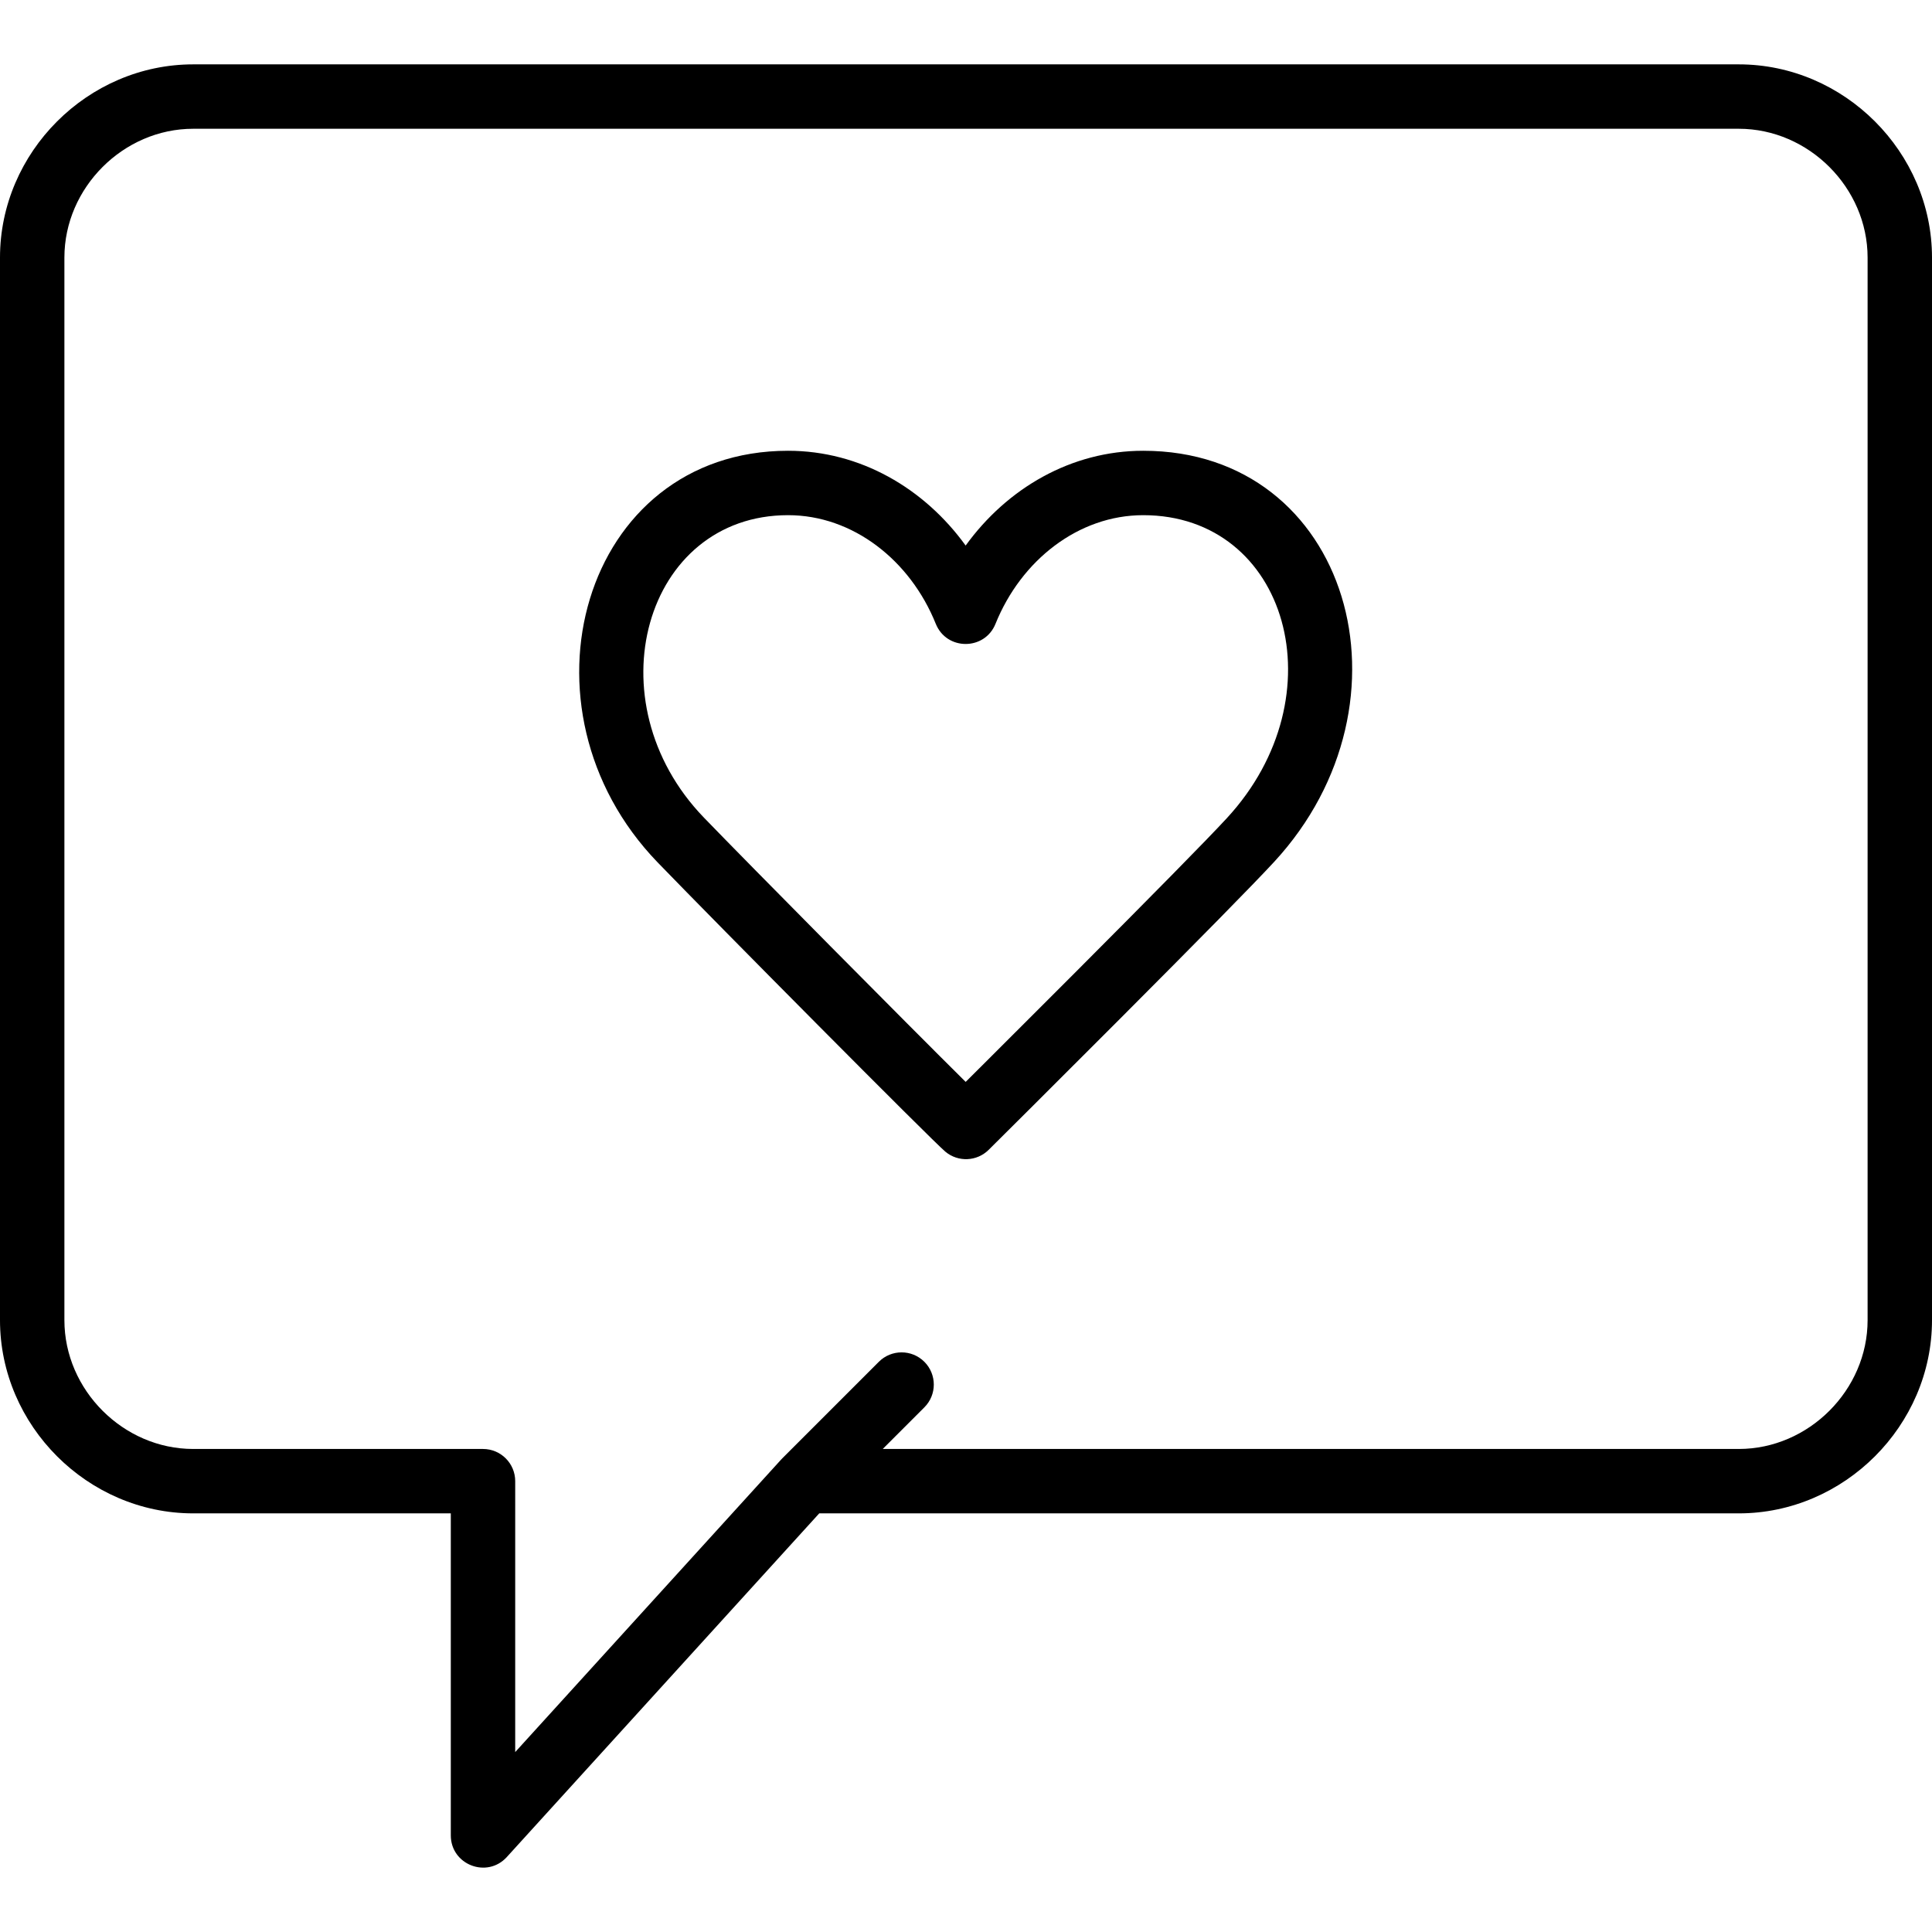
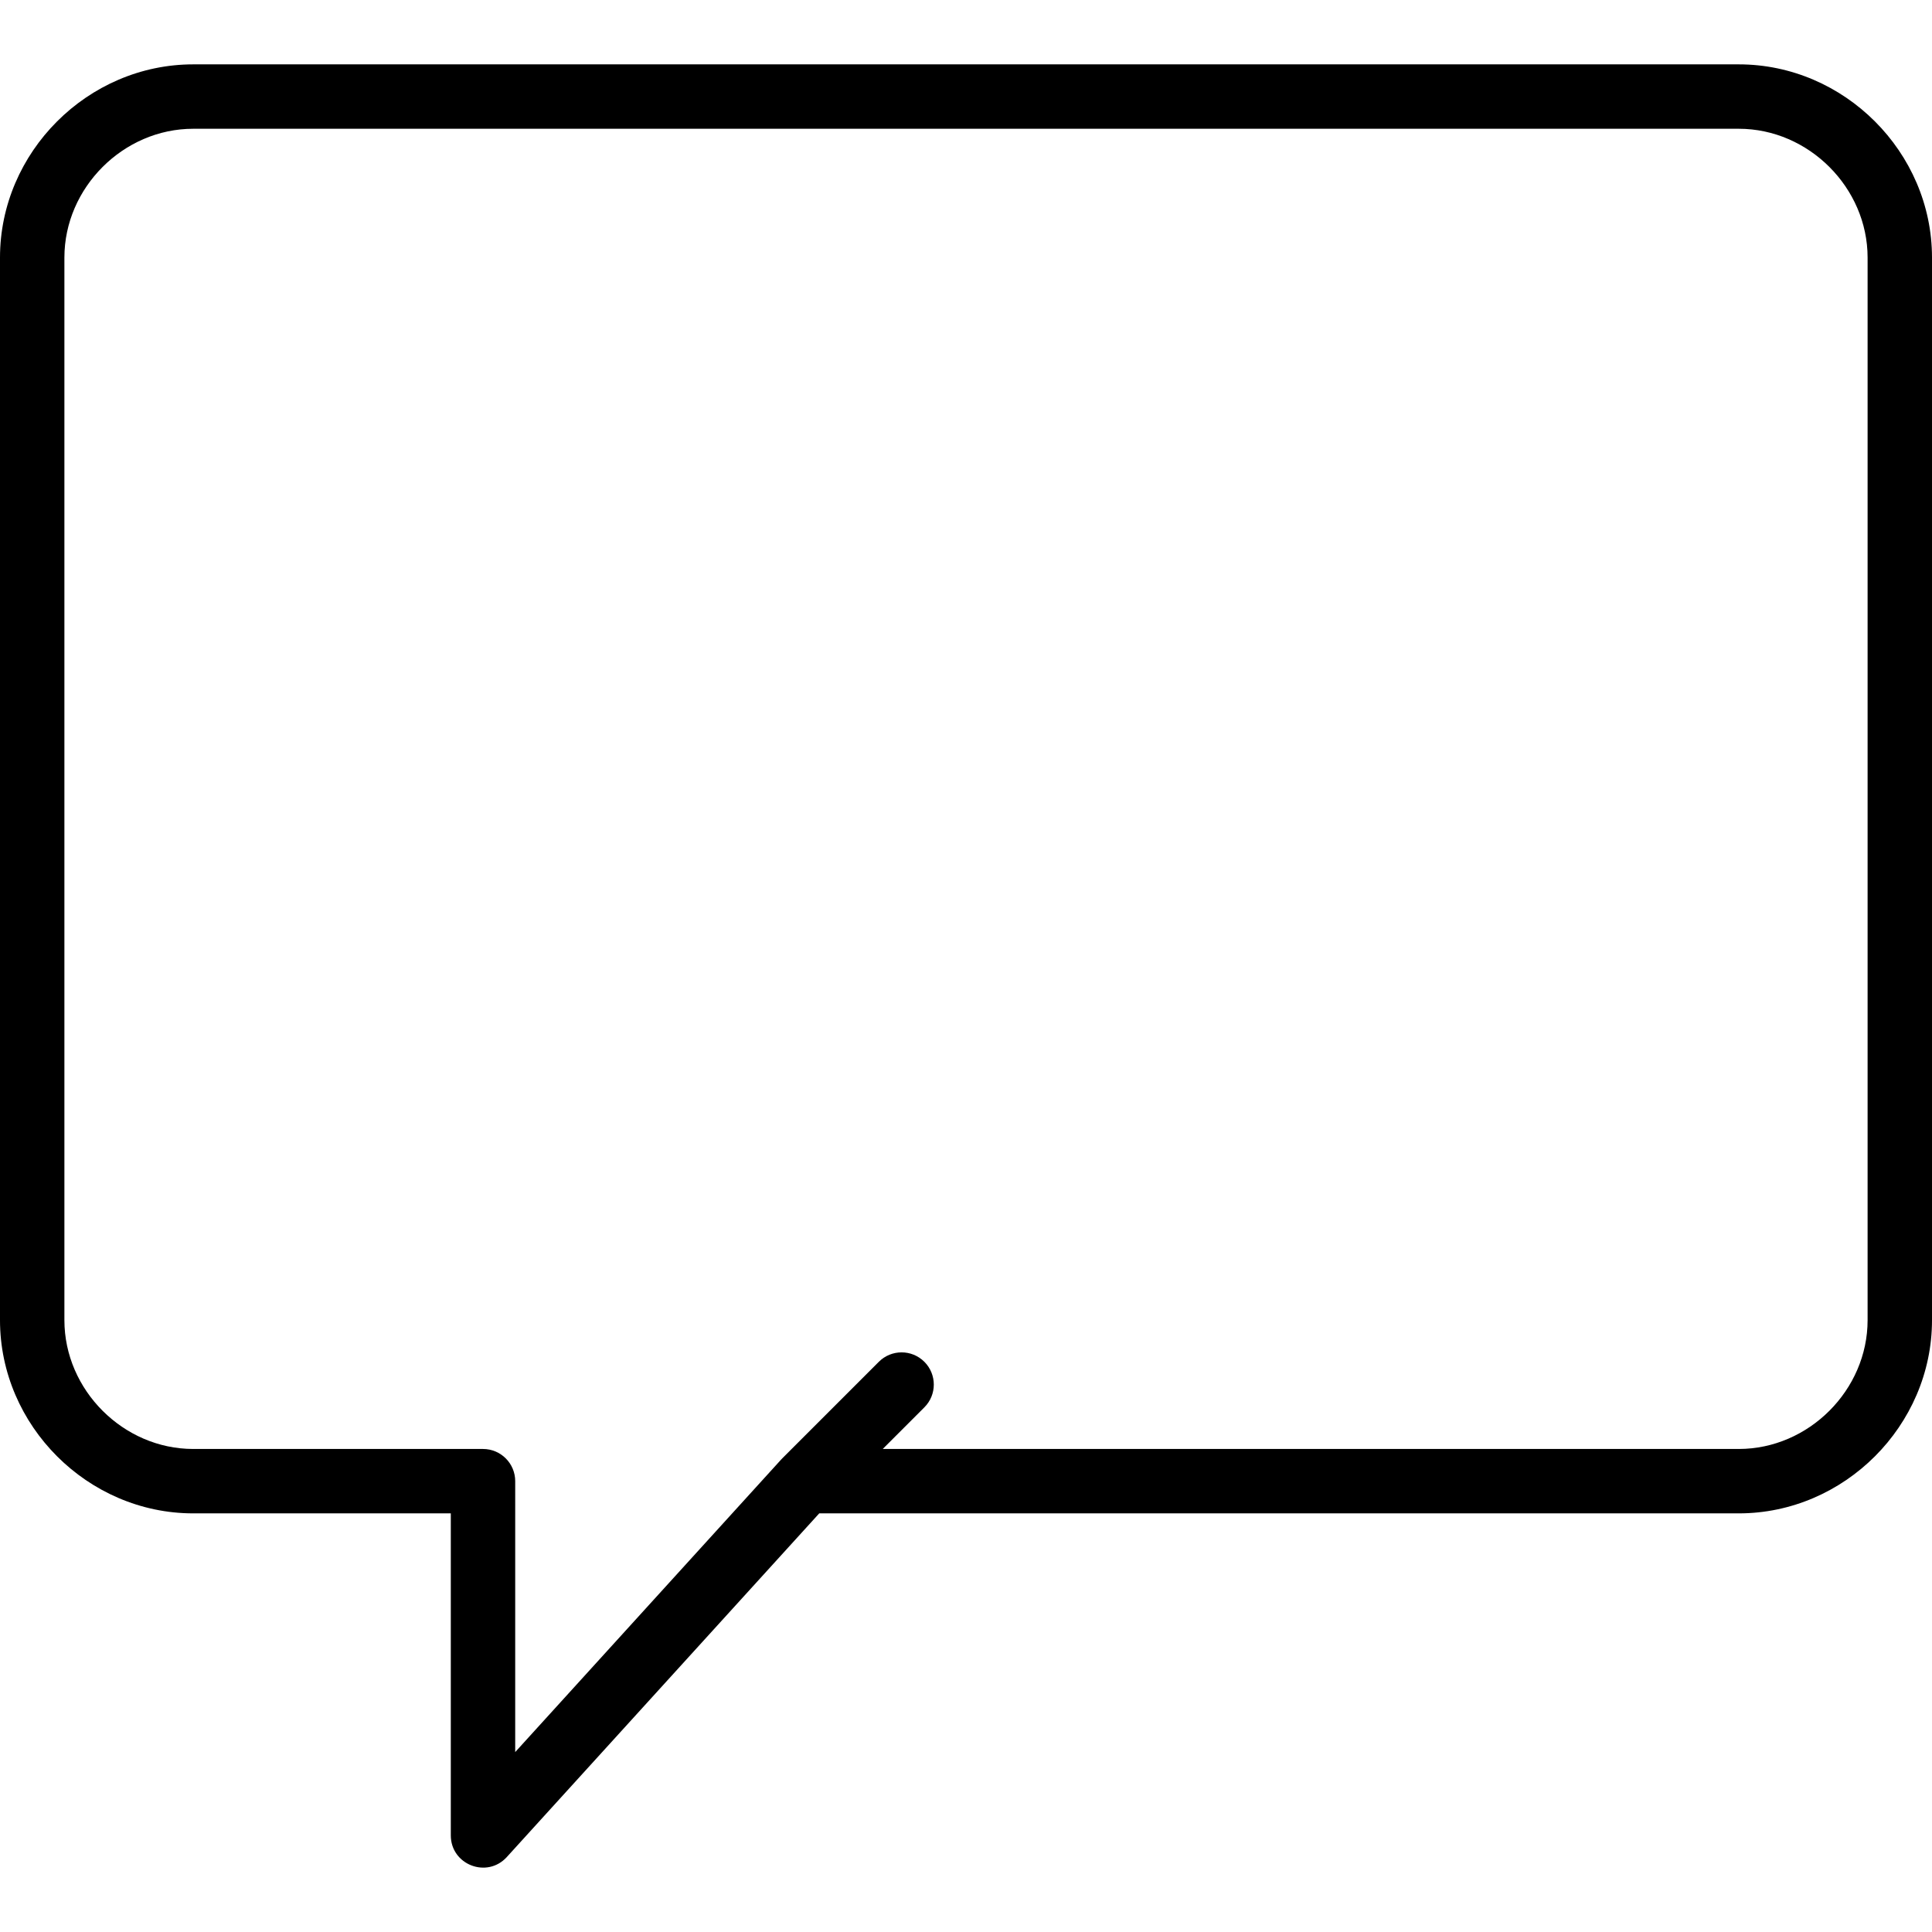
<svg xmlns="http://www.w3.org/2000/svg" fill="#000000" height="800px" width="800px" version="1.1" id="Layer_1" viewBox="0 0 503.607 503.607" xml:space="preserve">
  <g>
    <g>
      <g>
        <path d="M453.246,16.778H50.361C22.878,16.778,0,39.657,0,67.139v276.984c0,27.482,22.878,50.361,50.361,50.361h67.148v83.934     c0,7.672,9.443,11.323,14.604,5.646l81.437-89.58h239.697c27.483,0,50.361-22.878,50.361-50.361V67.139     C503.607,39.657,480.728,16.778,453.246,16.778z M486.82,344.123c0,18.211-15.362,33.574-33.574,33.574H230.1l10.852-10.852     c3.278-3.278,3.278-8.592,0-11.87s-8.592-3.278-11.87,0l-25.18,25.18c-0.05,0.05-0.091,0.104-0.139,0.154     c-0.044,0.046-0.093,0.087-0.136,0.135l-69.33,76.263V386.09c0-4.636-3.758-8.393-8.393-8.393H50.361     c-18.211,0-33.574-15.362-33.574-33.574V67.139c0-18.211,15.362-33.574,33.574-33.574h402.885     c18.211,0,33.574,15.362,33.574,33.574V344.123z" />
-         <path d="M298.001,117.5c-18.81,0-35.503,9.794-46.288,24.708c-10.781-14.914-27.477-24.708-46.292-24.708     c-53.659,0-72.75,67.173-33.996,107.299c15.299,15.835,71.518,72.498,74.997,75.405c3.324,2.777,8.216,2.568,11.291-0.482     c1.753-1.738,6.569-6.53,11.628-11.571c7.494-7.469,15.161-15.129,22.492-22.476c20.449-20.495,34.884-35.15,40.294-41.013     C370.647,182.95,351.79,117.5,298.001,117.5z M319.793,213.274c-5.196,5.63-19.602,20.256-39.844,40.544     c-7.318,7.335-14.975,14.984-22.458,22.443c-2.024,2.017-4.009,3.994-5.774,5.751c-15.032-14.884-56.092-56.324-68.218-68.875     c-29.286-30.323-15.494-78.849,21.922-78.849c16.887,0,31.828,11.733,38.504,28.315c2.822,7.01,12.746,7.012,15.571,0.003     c6.685-16.585,21.626-28.318,38.505-28.318C335.648,134.287,349.223,181.405,319.793,213.274z" />
      </g>
    </g>
  </g>
</svg>